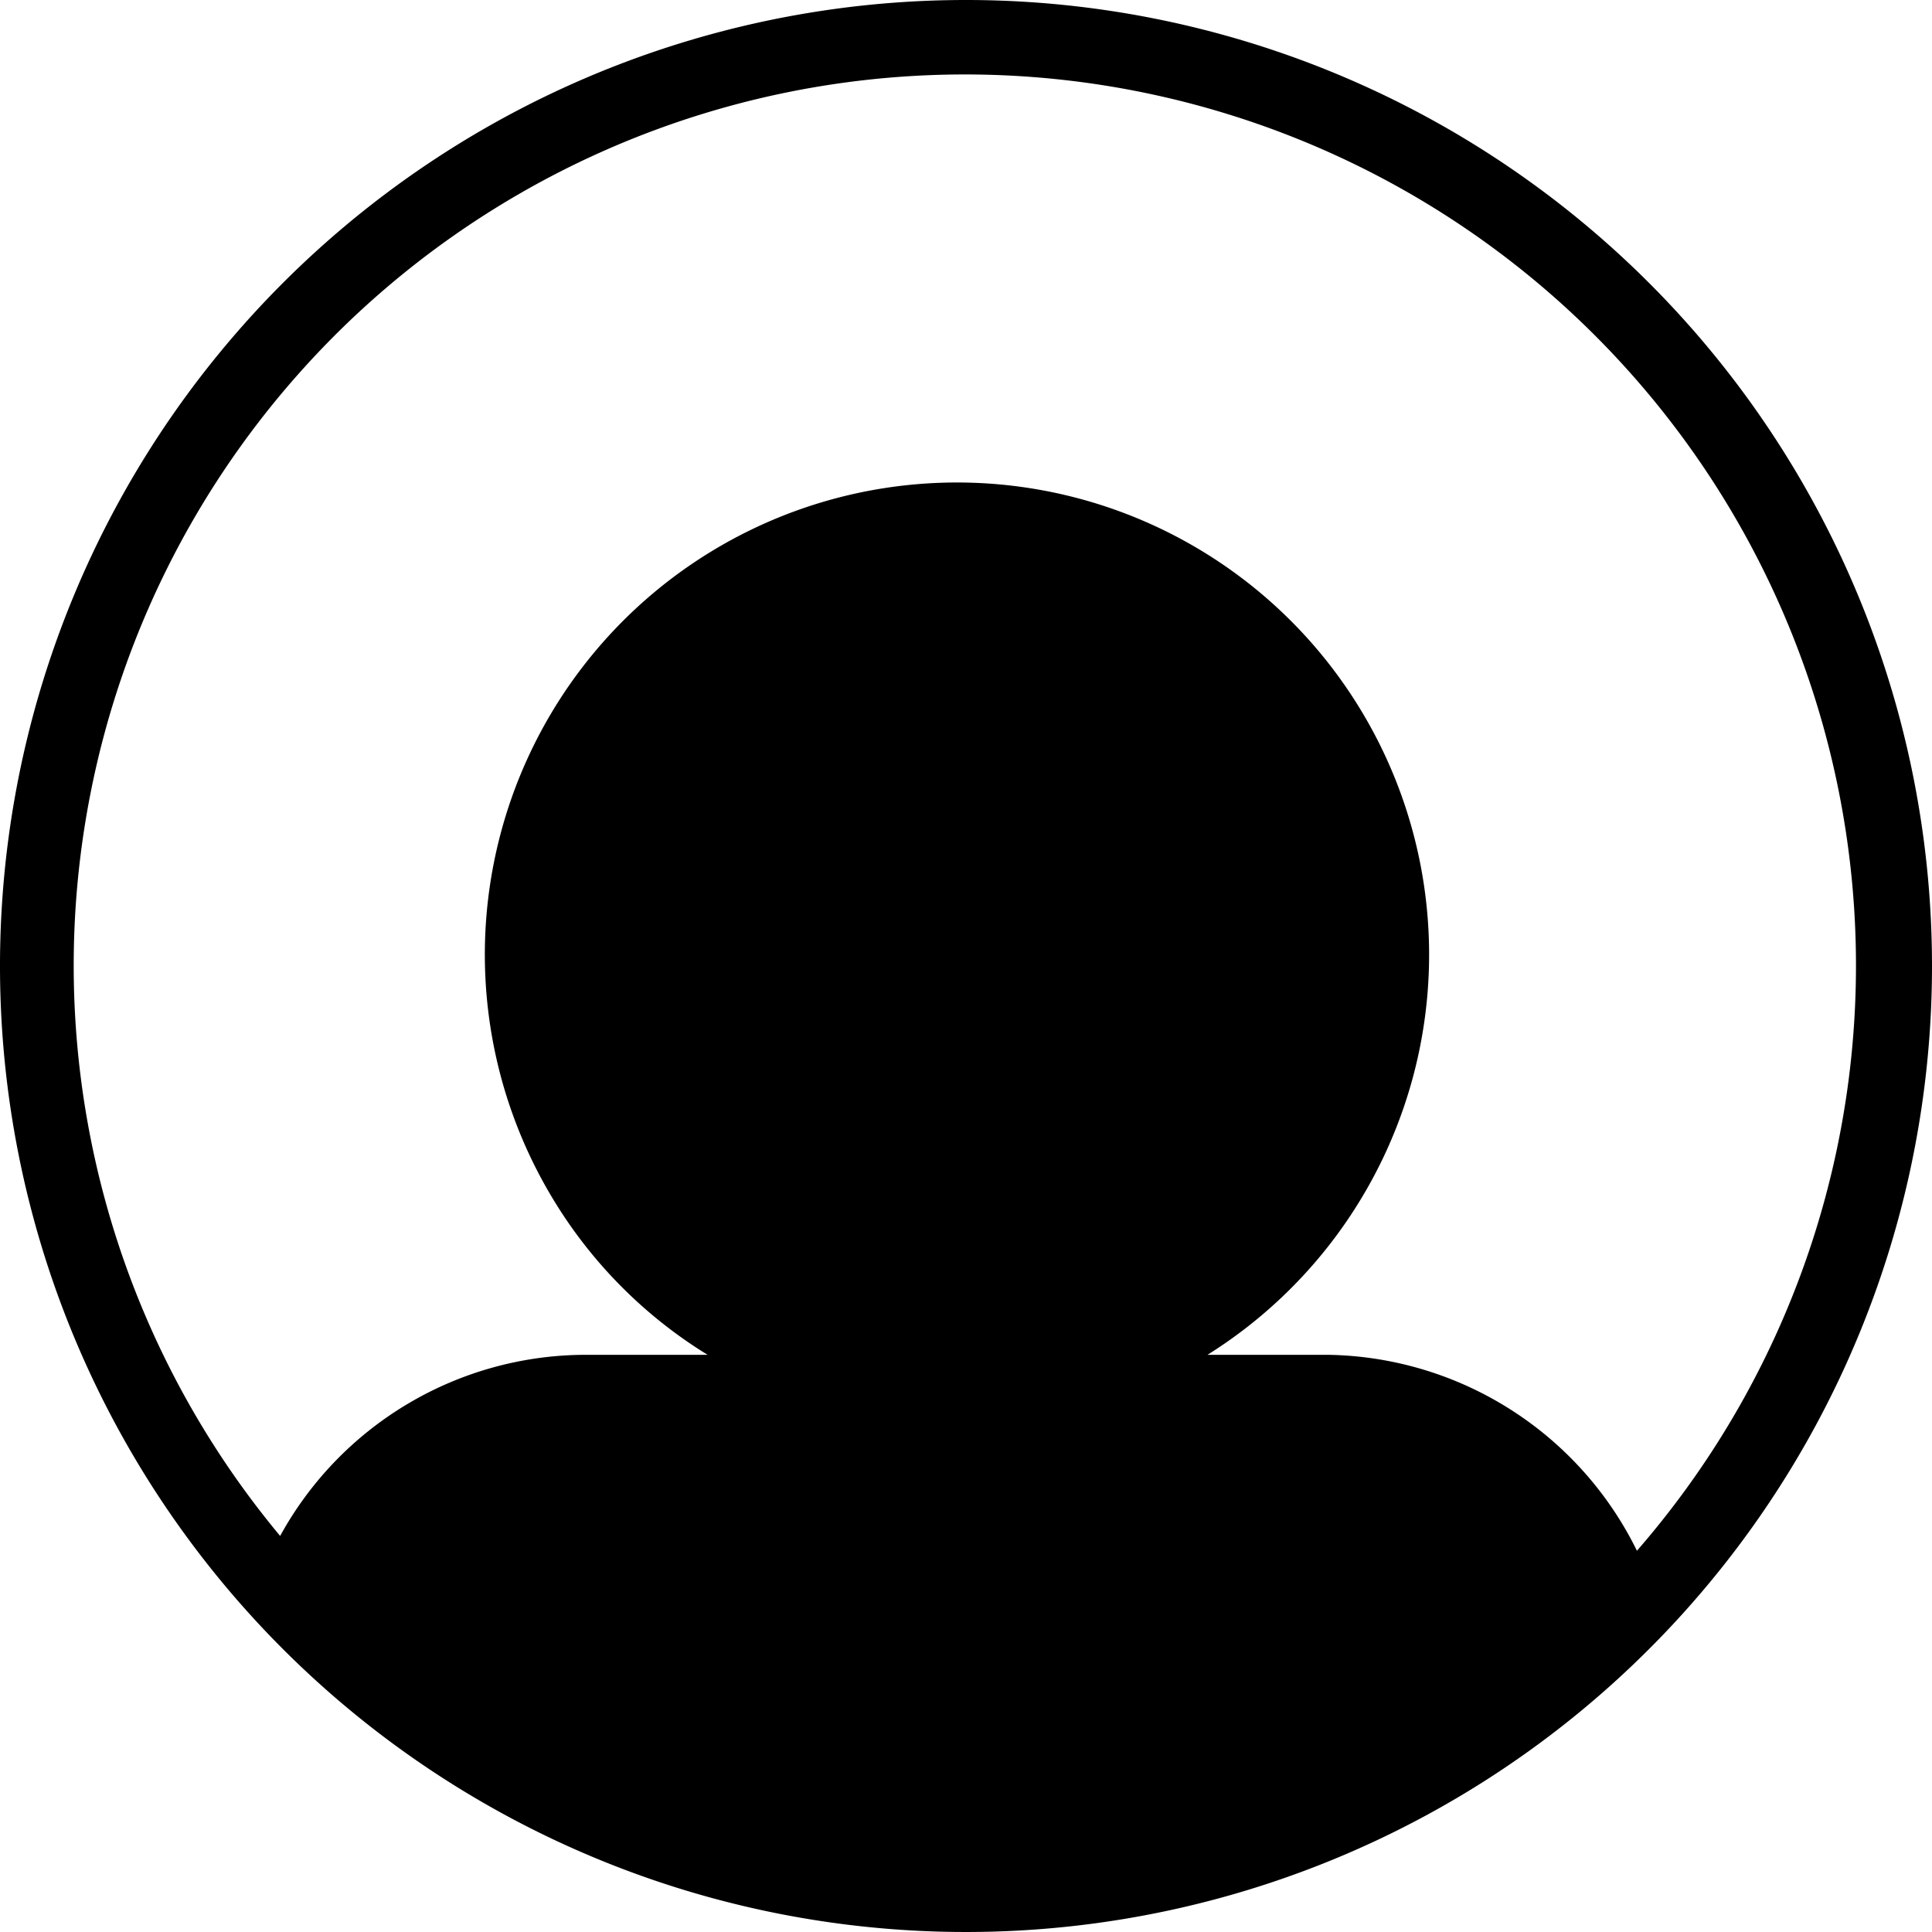
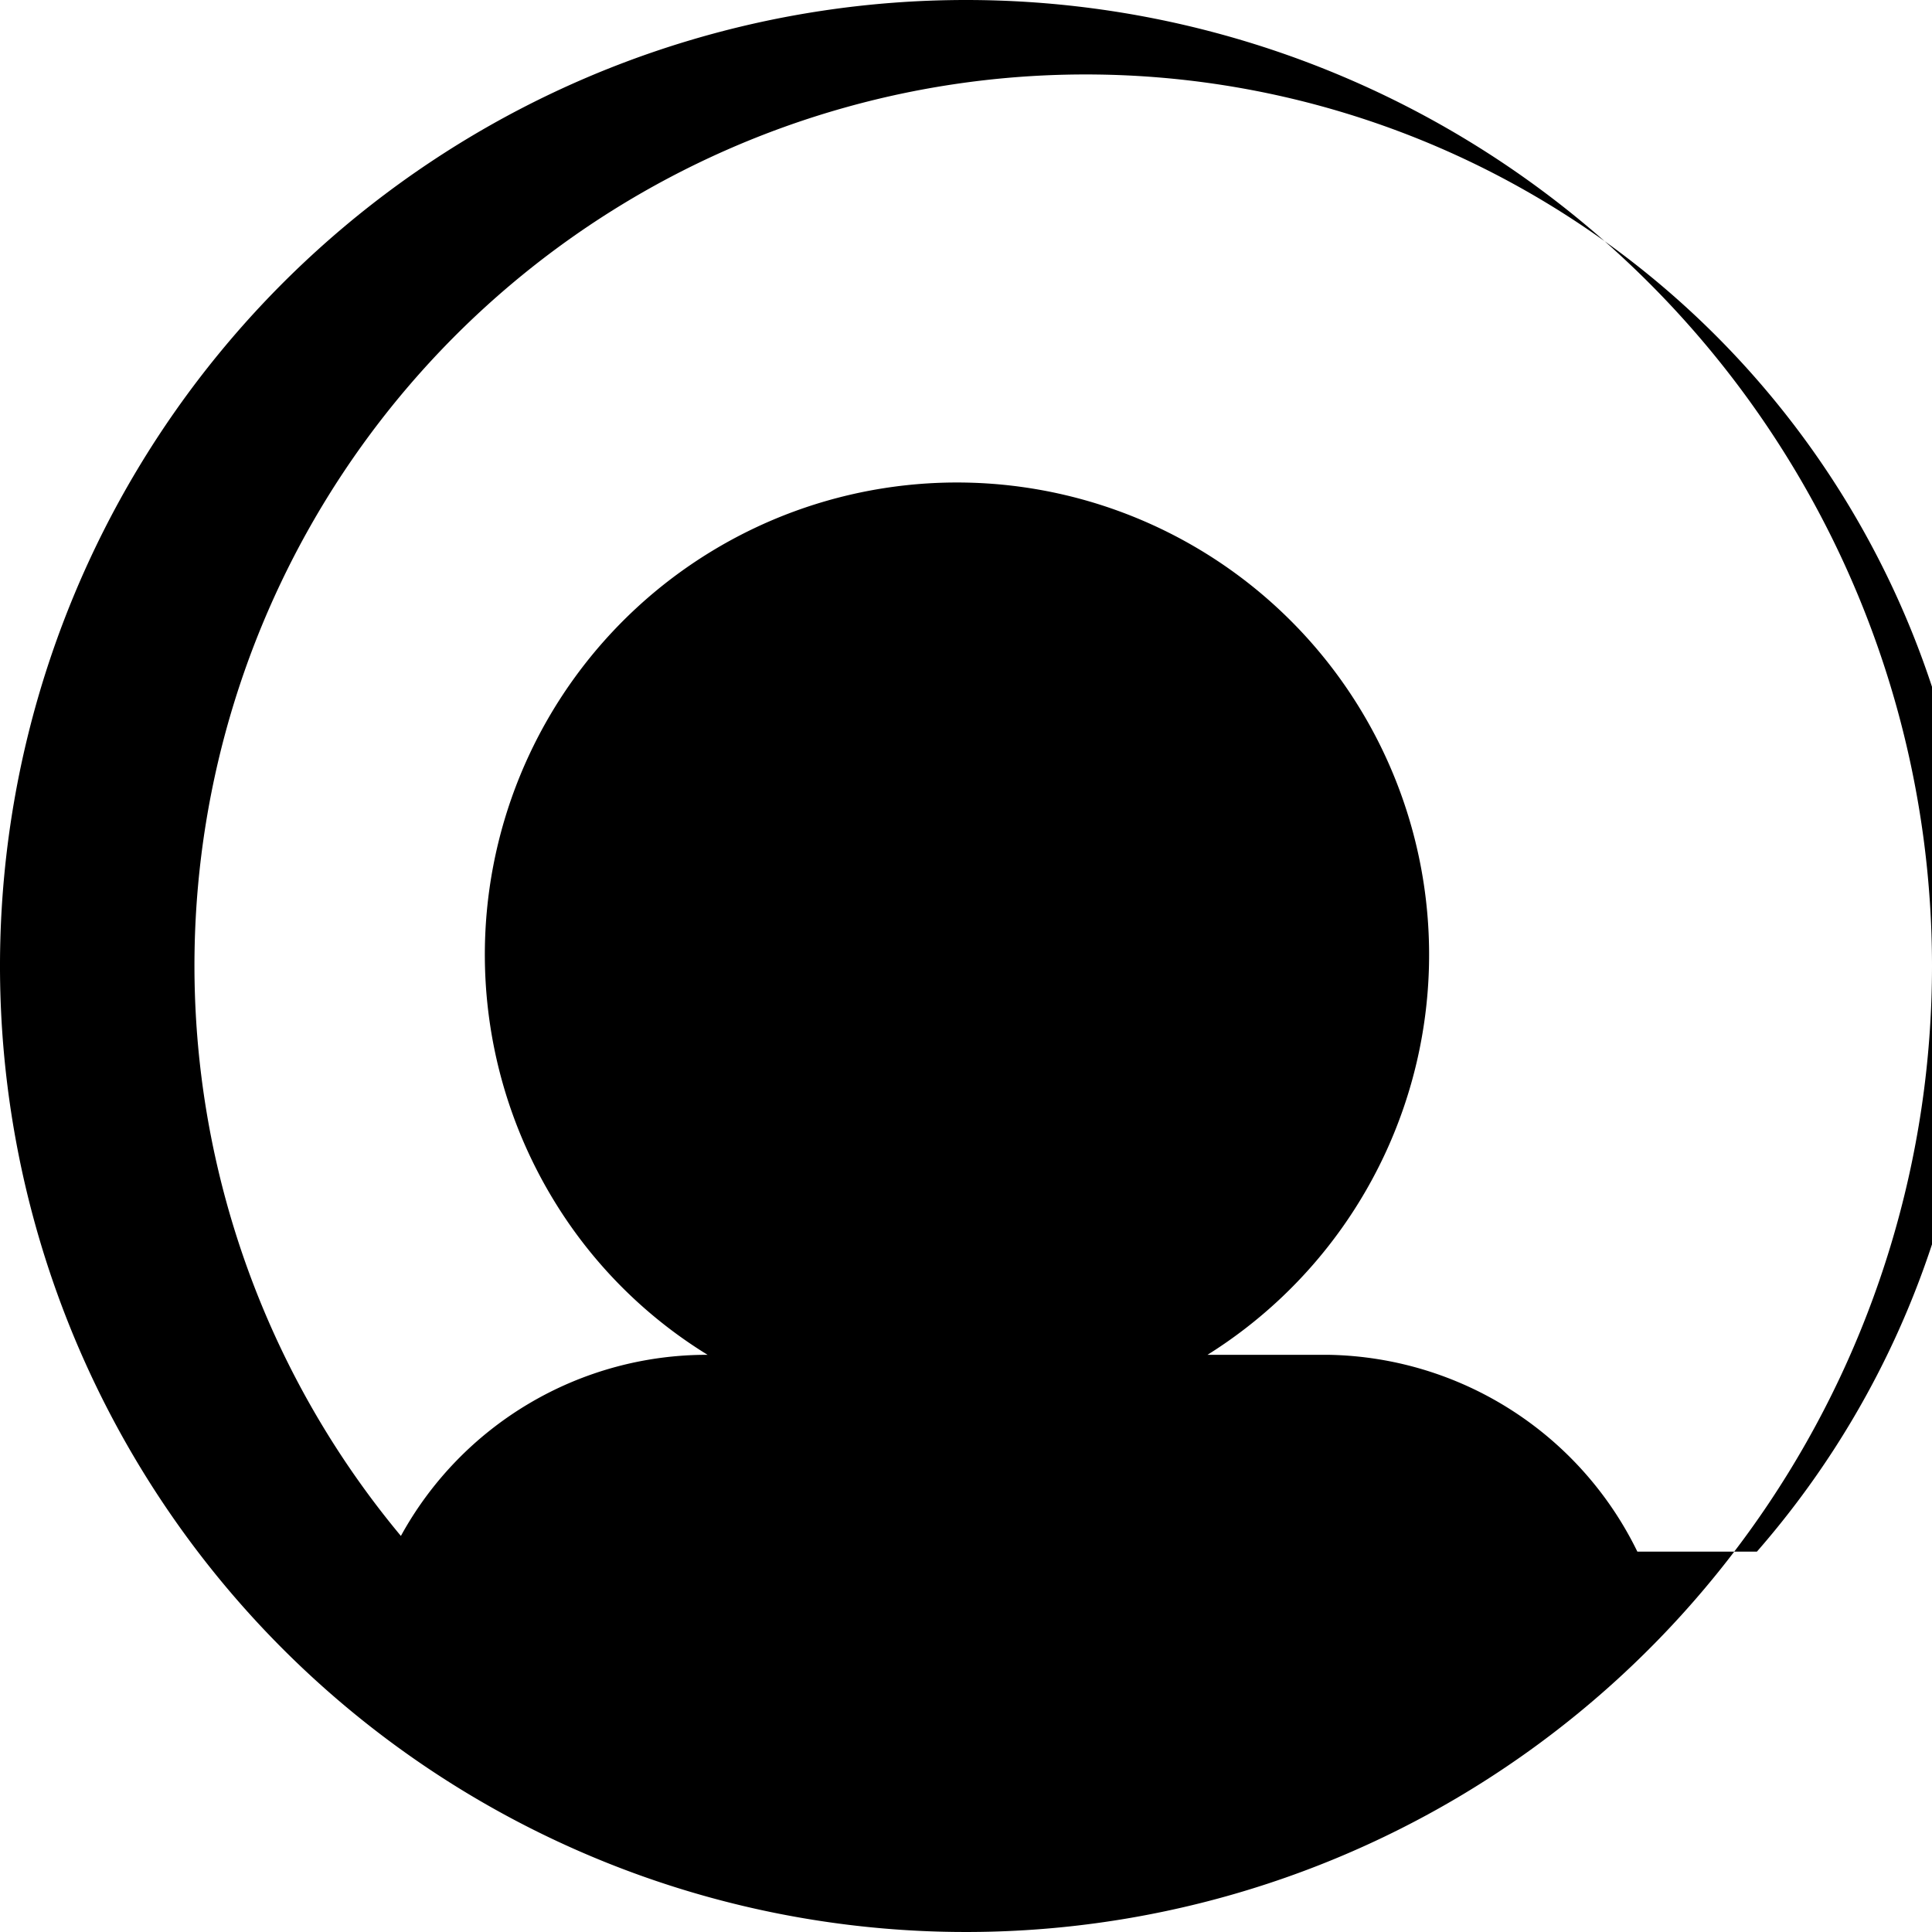
<svg xmlns="http://www.w3.org/2000/svg" id="Layer_1" data-name="Layer 1" viewBox="0 0 16 16">
-   <path d="M8,0a8,8,0,1,0,8,8A8,8,0,0,0,8,0Zm5.56,12.85,0,0A2.9,2.9,0,0,0,11,11.22H10A3.91,3.91,0,1,0,4.58,9.93a3.85,3.85,0,0,0,1.28,1.29h-1a2.89,2.89,0,0,0-2.54,1.5,7.38,7.38,0,1,1,11.23.13Z" />
+   <path d="M8,0a8,8,0,1,0,8,8A8,8,0,0,0,8,0Zm5.56,12.85,0,0A2.9,2.9,0,0,0,11,11.22H10A3.91,3.91,0,1,0,4.58,9.93a3.85,3.85,0,0,0,1.28,1.29a2.89,2.89,0,0,0-2.54,1.5,7.38,7.38,0,1,1,11.23.13Z" />
</svg>